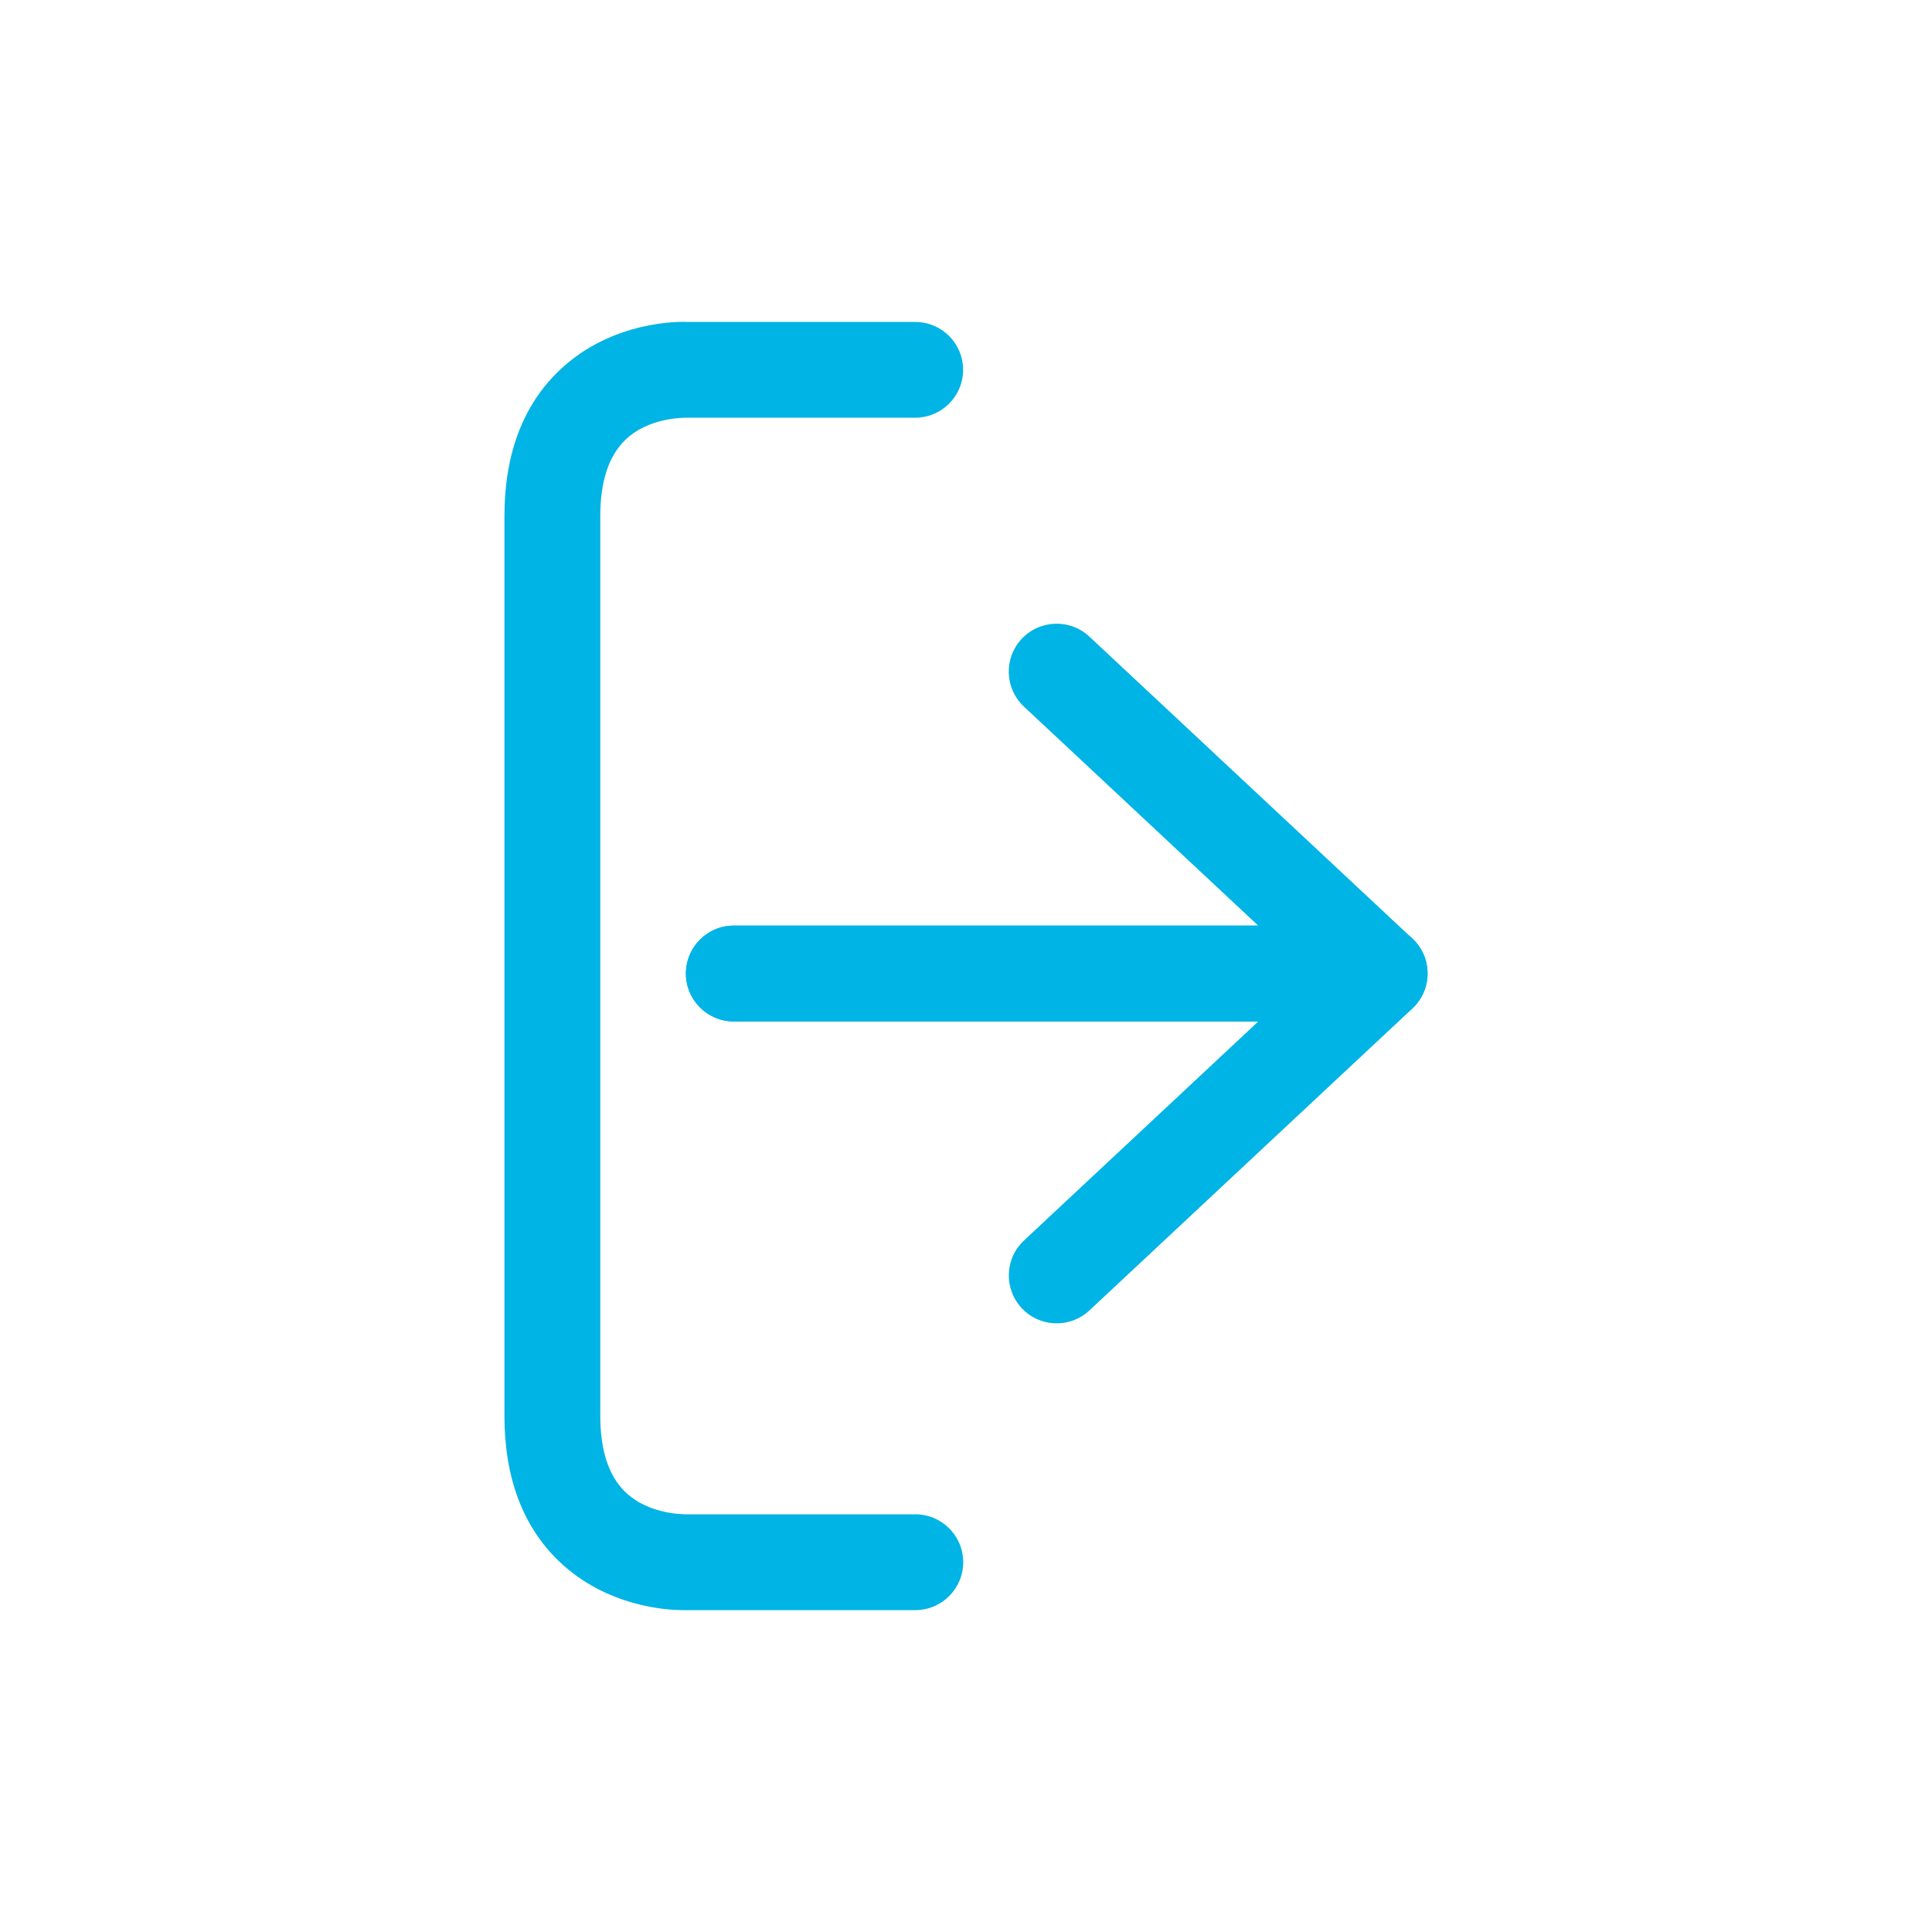
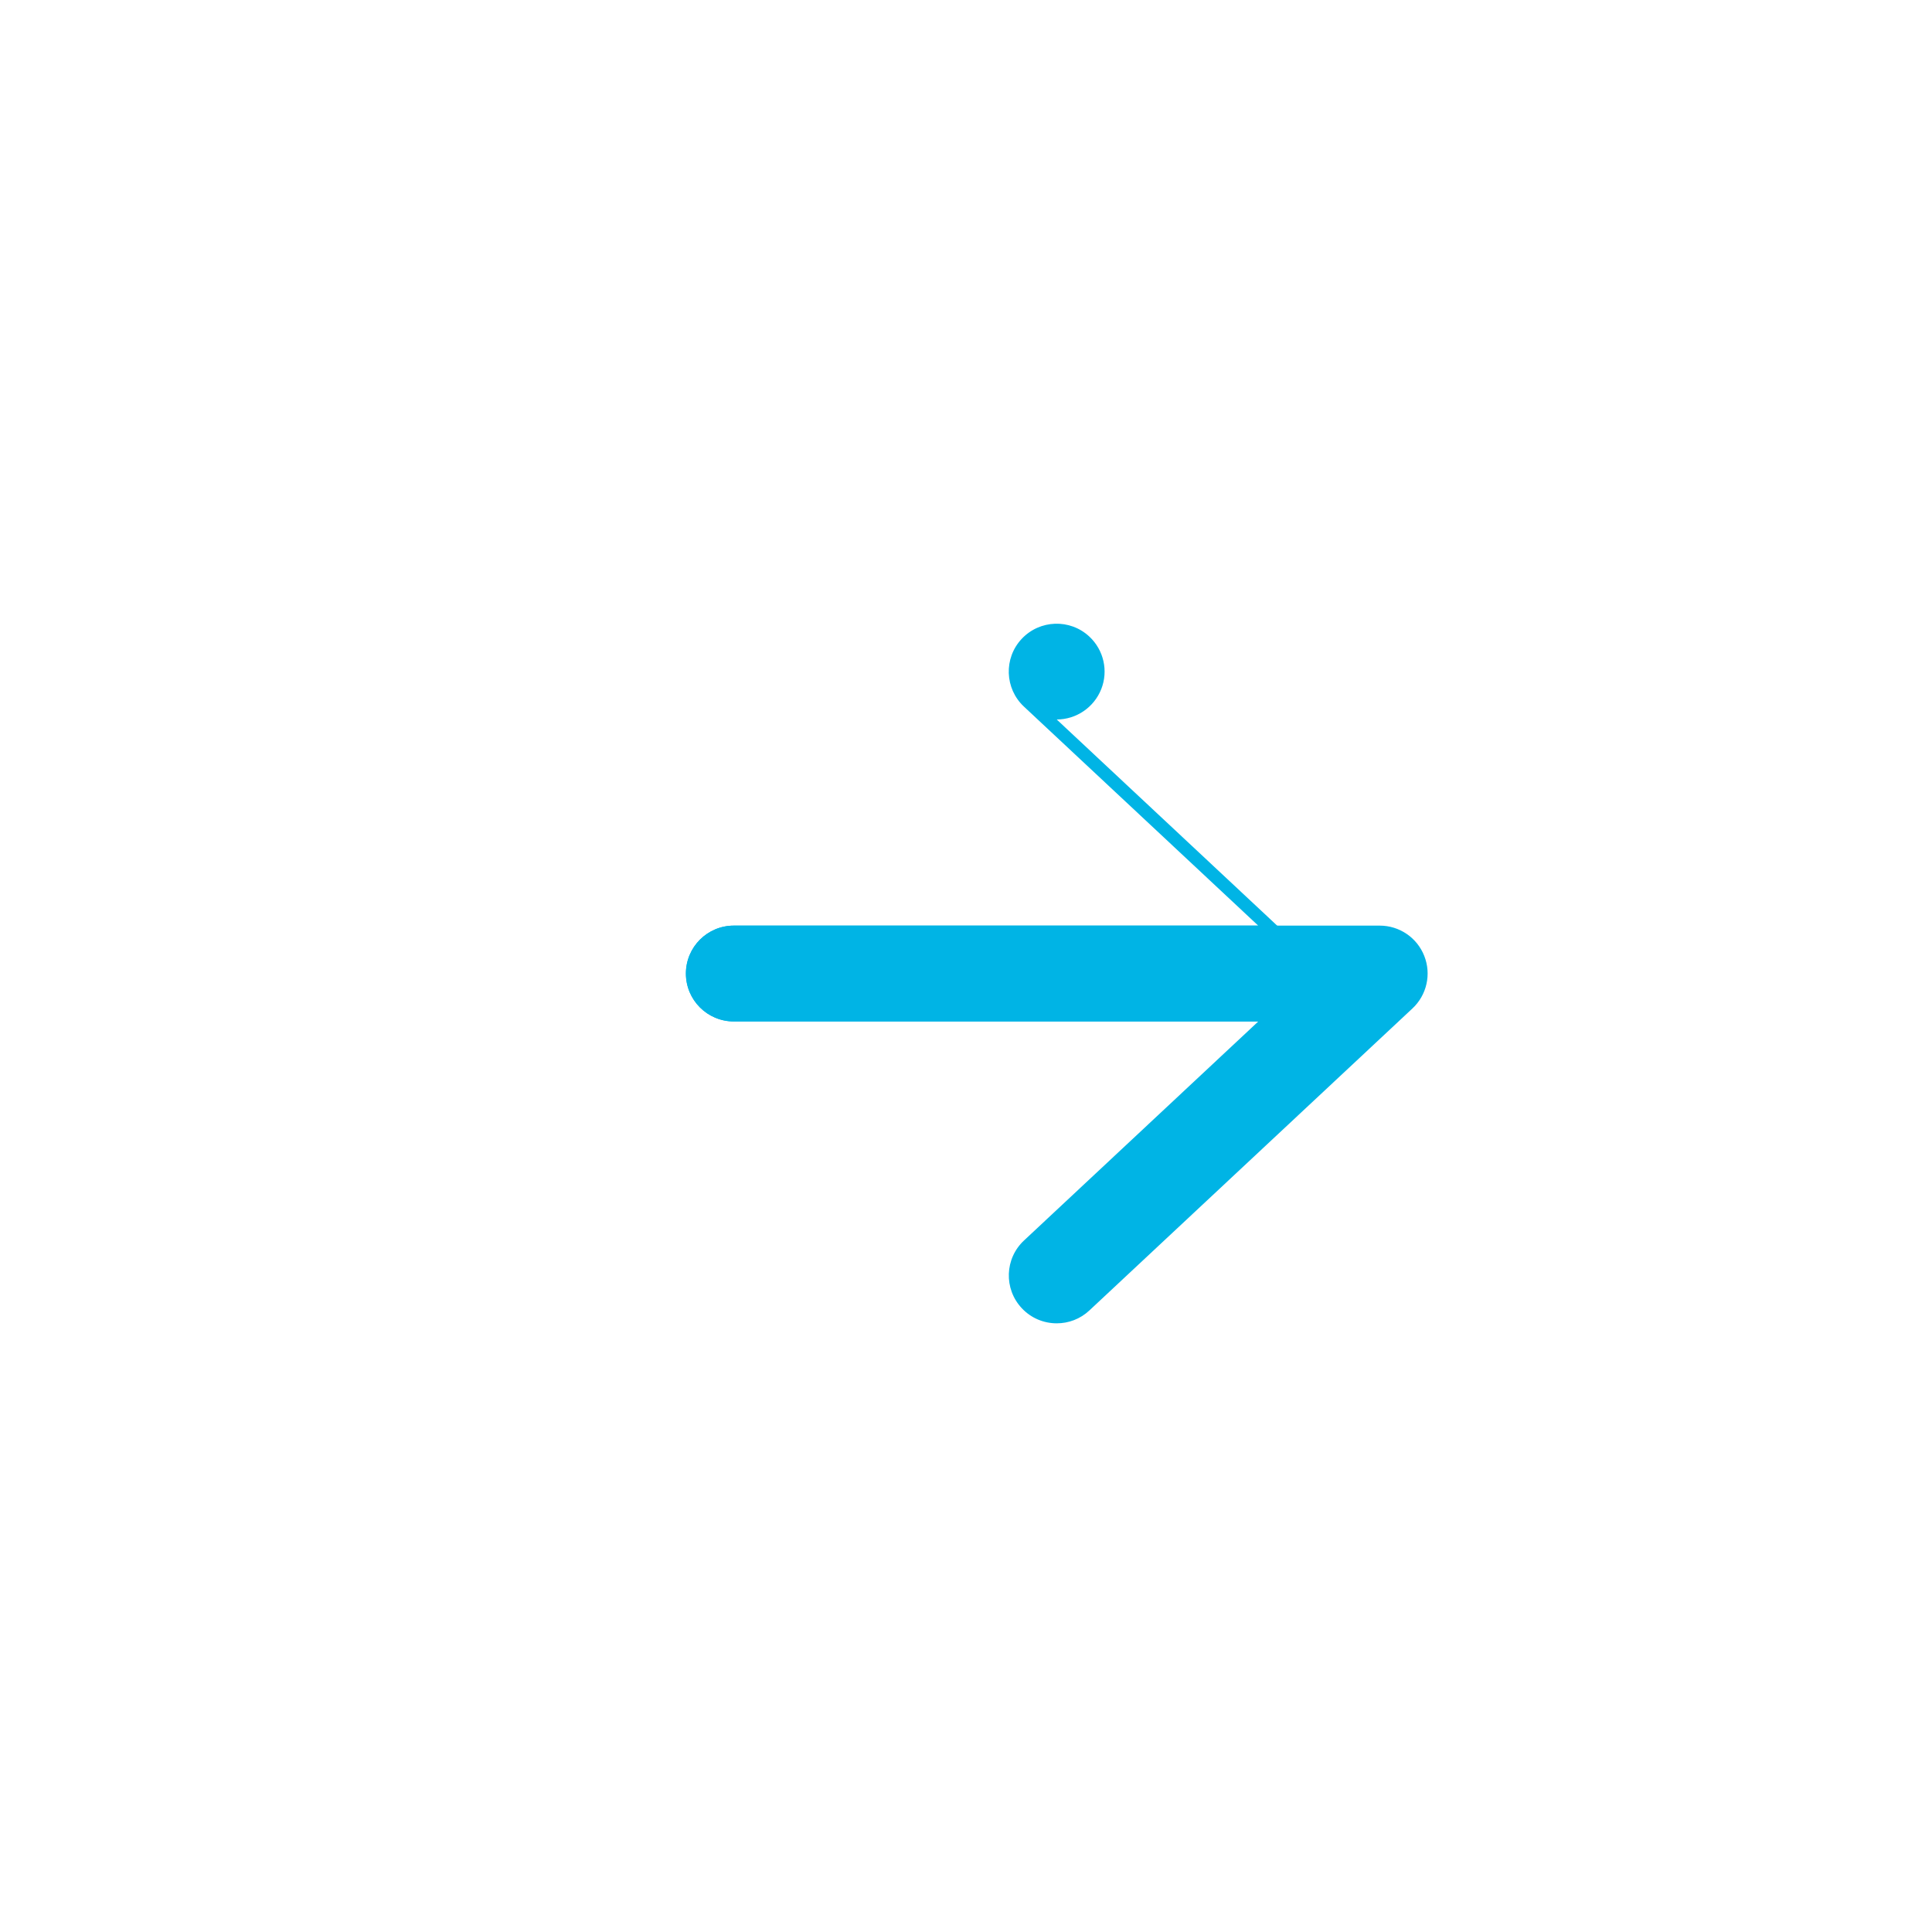
<svg xmlns="http://www.w3.org/2000/svg" id="Layer_1" data-name="Layer 1" viewBox="0 0 200 200">
  <defs>
    <style> .cls-1 { fill: #00b4e5; } </style>
  </defs>
-   <path class="cls-1" d="M70.69,166.68c-1.65,0-7.89-.35-12.79-5.03-3.77-3.6-5.68-8.68-5.68-15.08V53.43c0-6.41,1.91-11.48,5.68-15.08,5.47-5.23,12.61-5.07,13.39-5.02h23.45c2.74,0,4.96,2.21,4.96,4.95s-2.22,4.96-4.96,4.96h-23.67c-.25.01-3.93-.06-6.37,2.33-1.7,1.66-2.56,4.3-2.56,7.86v93.13c0,3.56.86,6.2,2.56,7.86,2.46,2.41,6.18,2.32,6.2,2.34h23.85c2.74,0,4.96,2.22,4.96,4.96s-2.22,4.96-4.96,4.96h-23.67c-.06,0-.19,0-.38,0Z" />
-   <path class="cls-1" d="M142.82,105.74h-66.86c-2.74,0-4.96-2.22-4.96-4.96s2.22-4.96,4.96-4.96h54.29l-24.25-22.67c-2-1.87-2.11-5.01-.24-7.01,1.87-2,5.01-2.11,7.01-.24l33.43,31.25c1.49,1.39,1.98,3.55,1.23,5.44-.75,1.89-2.58,3.14-4.61,3.14Z" />
+   <path class="cls-1" d="M142.82,105.74h-66.86c-2.74,0-4.96-2.22-4.96-4.96s2.22-4.96,4.96-4.96h54.29l-24.25-22.67c-2-1.87-2.11-5.01-.24-7.01,1.87-2,5.01-2.11,7.01-.24c1.49,1.39,1.98,3.55,1.23,5.44-.75,1.89-2.58,3.14-4.61,3.14Z" />
  <path class="cls-1" d="M109.39,136.99c-1.33,0-2.65-.53-3.62-1.57-1.87-2-1.77-5.14.24-7.01l24.25-22.67h-54.29c-2.74,0-4.96-2.22-4.96-4.96s2.22-4.96,4.96-4.96h66.86c2.04,0,3.87,1.25,4.61,3.14.75,1.89.26,4.05-1.23,5.44l-33.43,31.25c-.96.9-2.17,1.34-3.39,1.34Z" />
</svg>